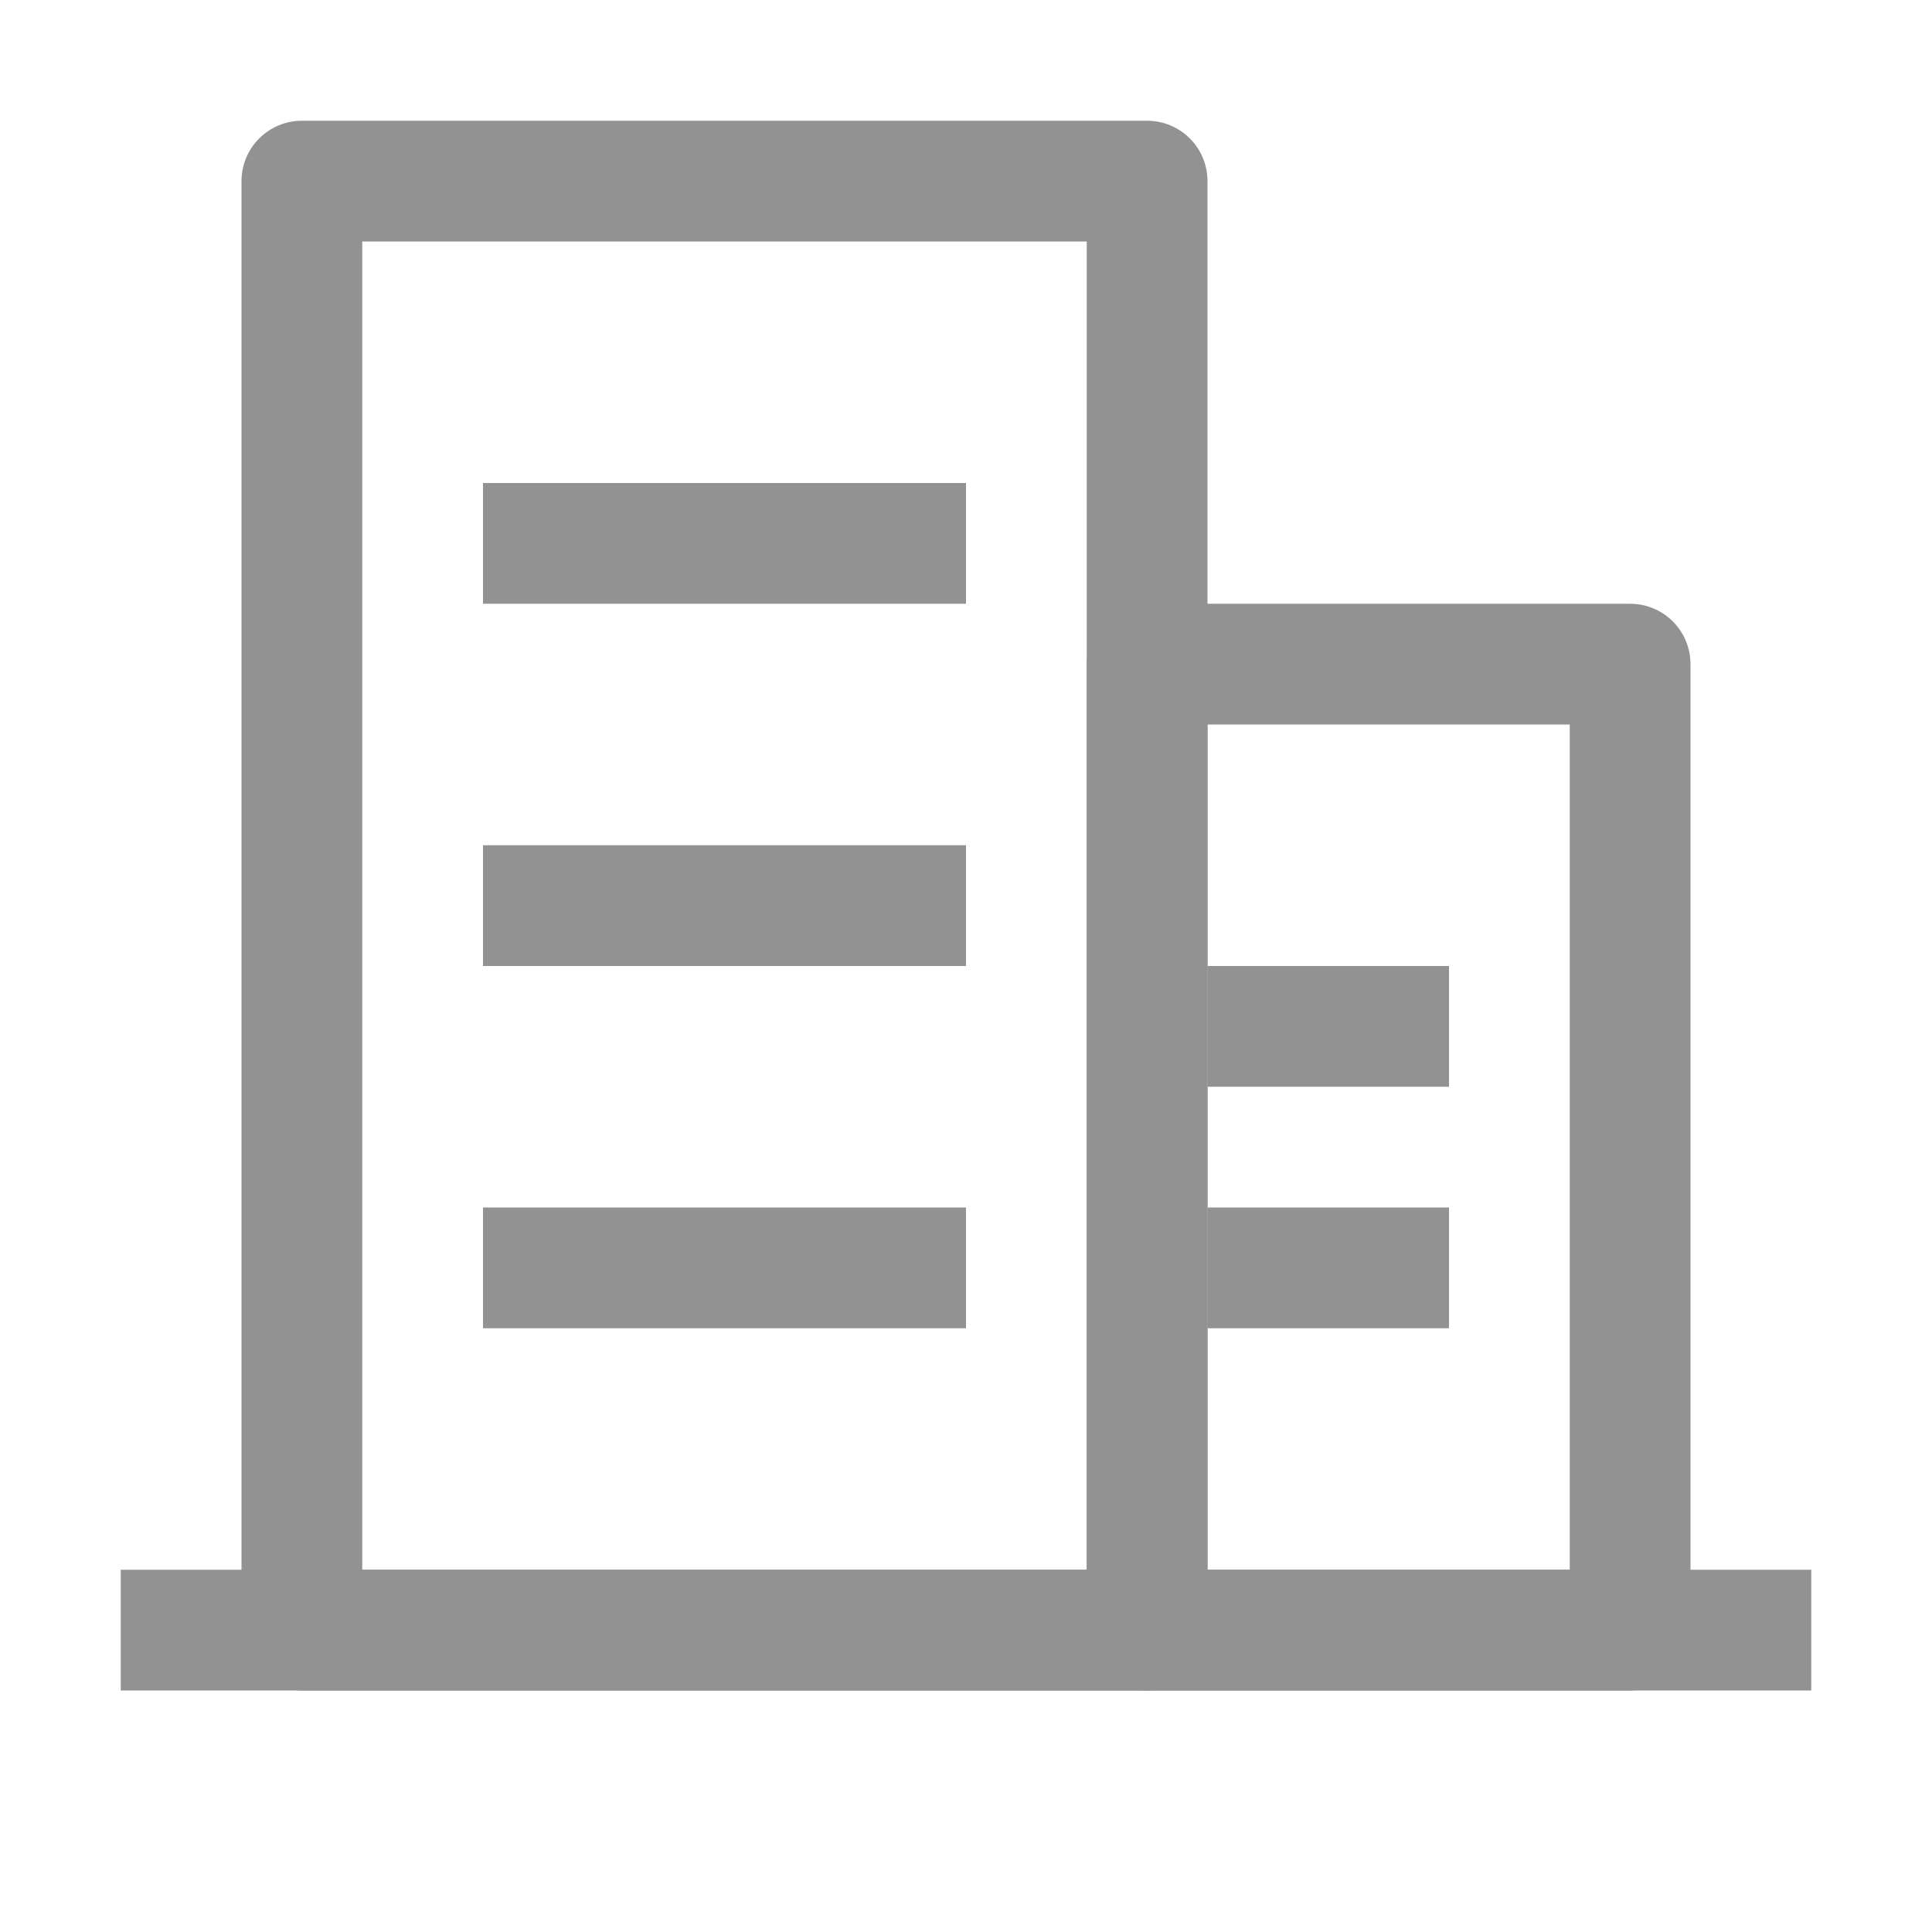
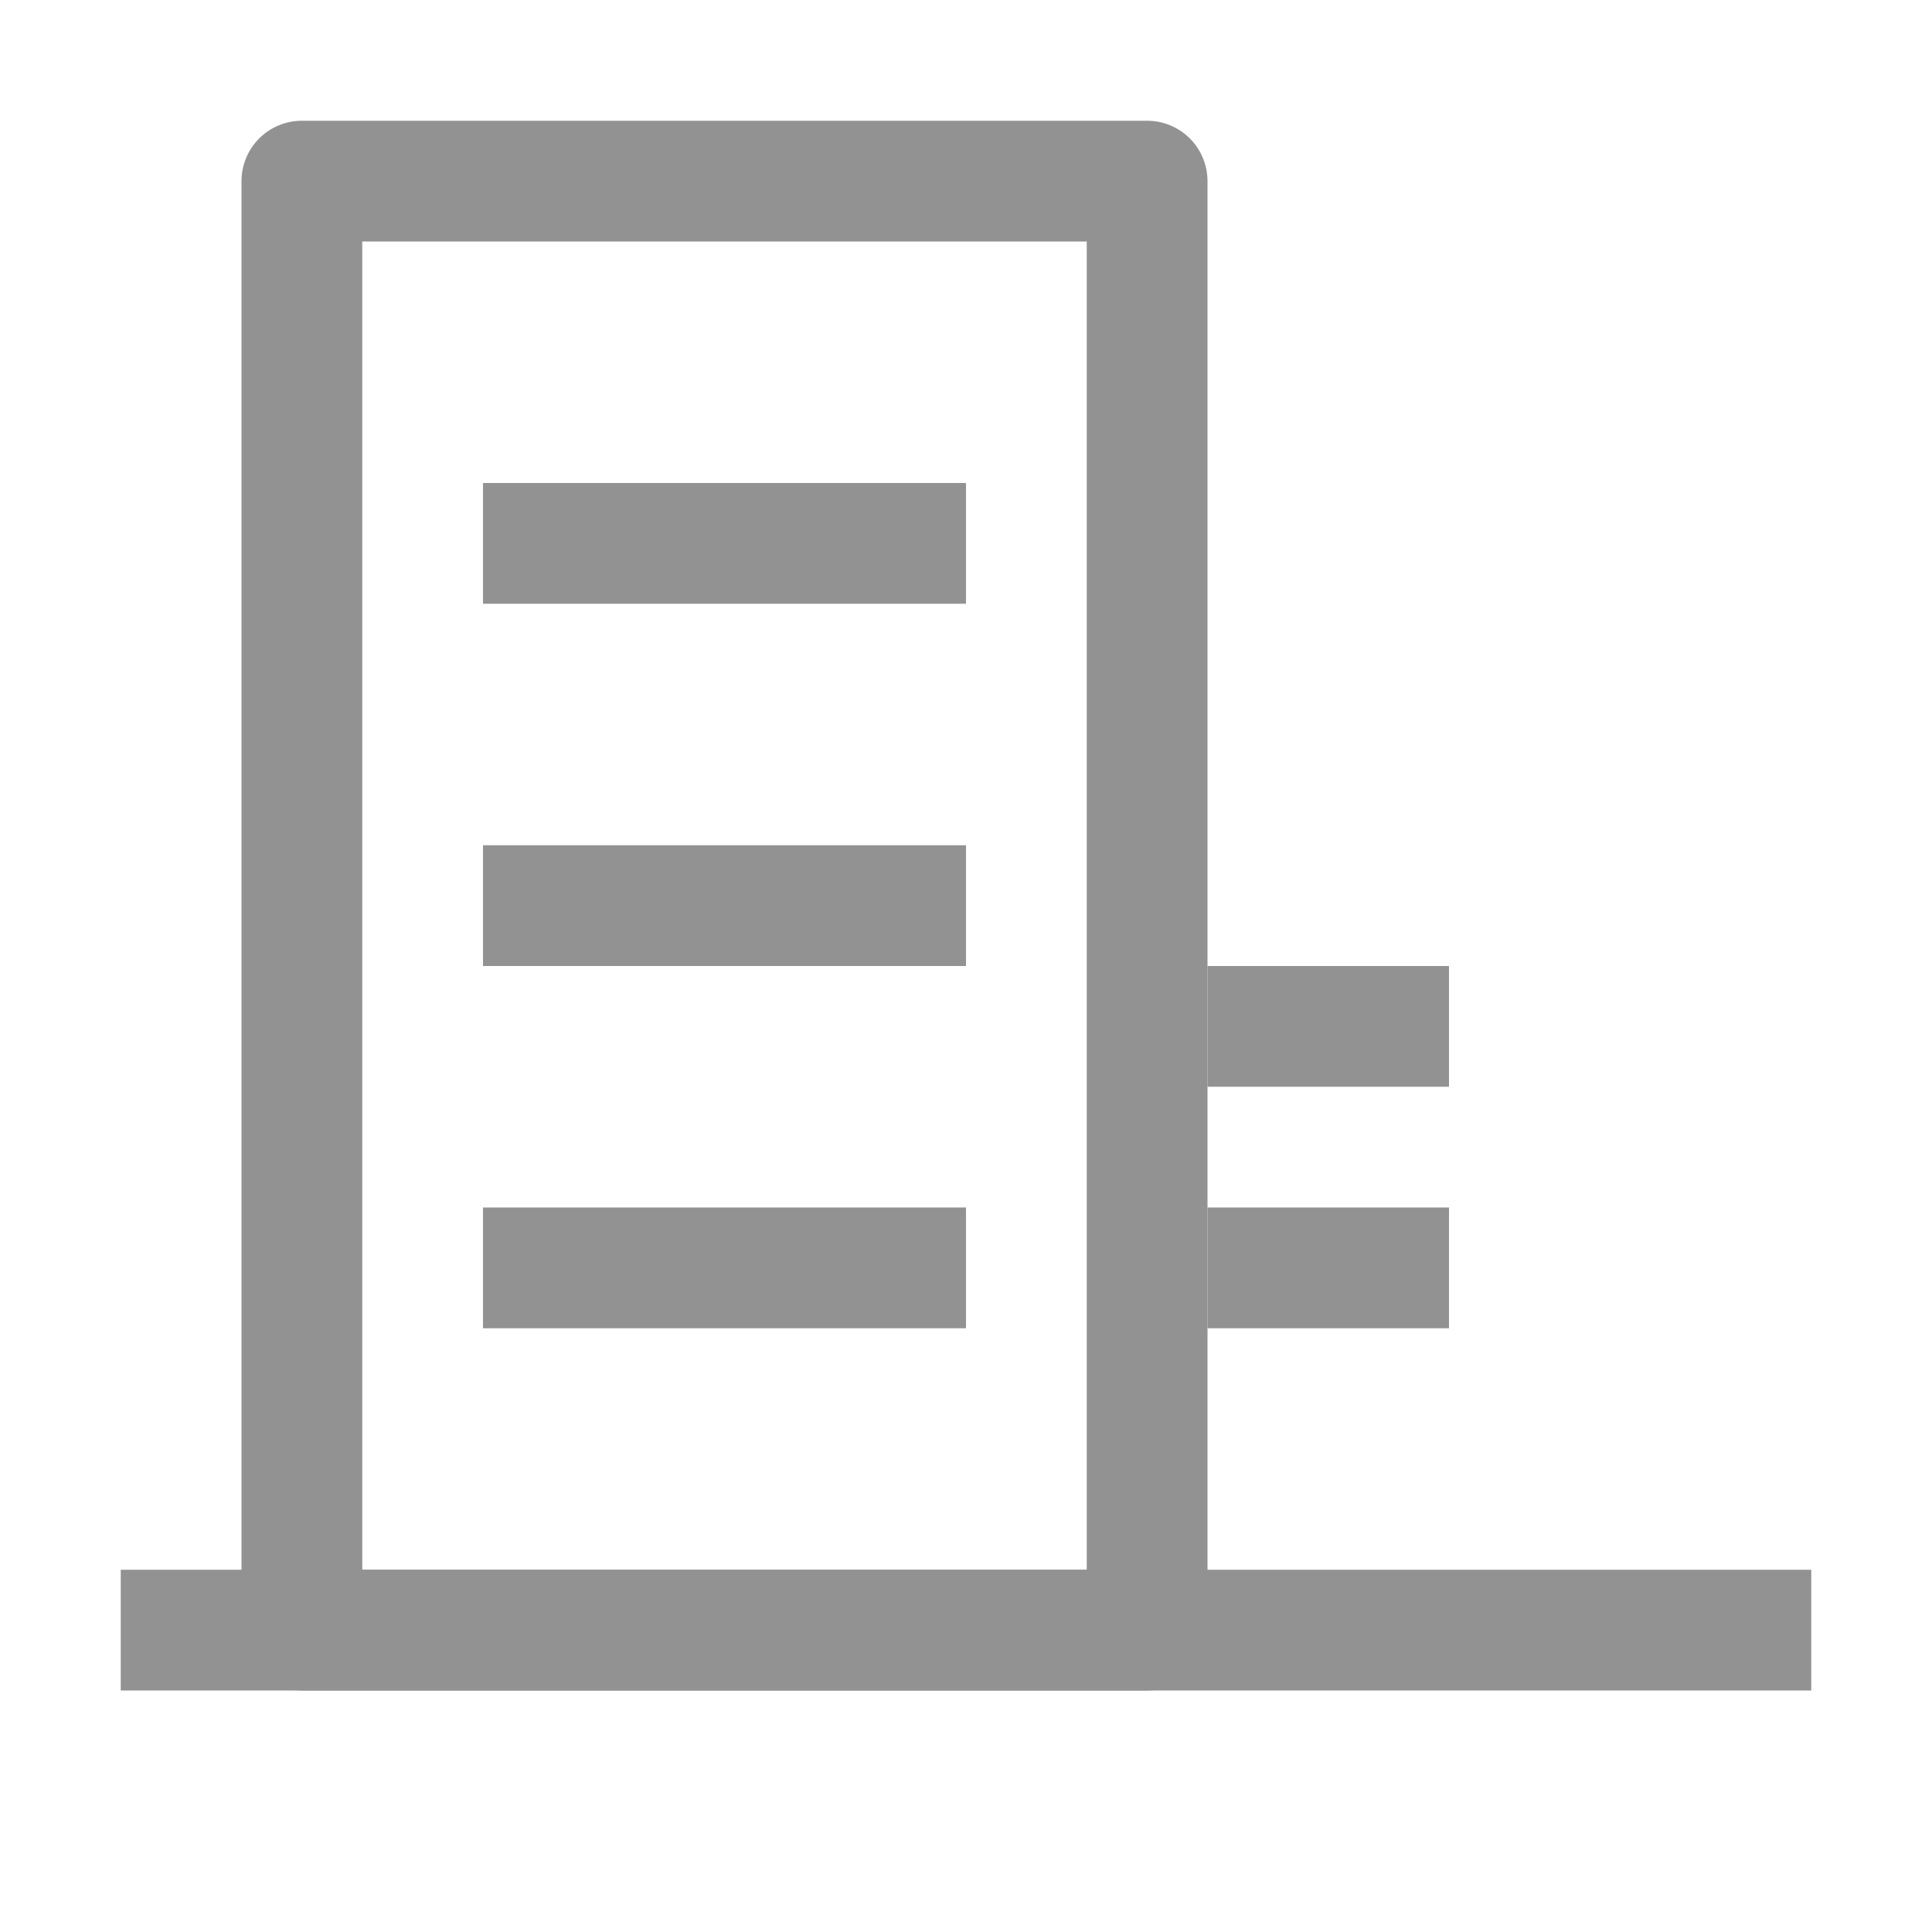
<svg xmlns="http://www.w3.org/2000/svg" width="20" height="20" viewBox="0 0 20 20" fill="none">
  <path d="M3.75 2.5V16.25H11.25V2.5H3.75ZM3.125 1.25H11.875C12.041 1.25 12.2 1.316 12.317 1.433C12.434 1.55 12.5 1.709 12.5 1.875V16.875C12.5 17.041 12.434 17.2 12.317 17.317C12.2 17.434 12.041 17.5 11.875 17.5H3.125C2.959 17.5 2.8 17.434 2.683 17.317C2.566 17.2 2.5 17.041 2.5 16.875V1.875C2.5 1.709 2.566 1.55 2.683 1.433C2.8 1.316 2.959 1.25 3.125 1.25Z" fill="#929292" />
  <path d="M5 5H10V6.25H5V5ZM5 8.75H10V10H5V8.75ZM5 12.5H10V13.75H5V12.5ZM12.5 10H15V11.25H12.5V10ZM12.5 12.5H15V13.75H12.5V12.5ZM1.25 16.25H18.75V17.5H1.25V16.25Z" fill="#929292" />
-   <path d="M12.5 7.5V16.25H16.25V7.5H12.5ZM11.875 6.25H16.875C17.041 6.25 17.2 6.316 17.317 6.433C17.434 6.55 17.5 6.709 17.5 6.875V16.875C17.5 17.041 17.434 17.2 17.317 17.317C17.2 17.434 17.041 17.5 16.875 17.5H11.875C11.709 17.5 11.55 17.434 11.433 17.317C11.316 17.2 11.25 17.041 11.25 16.875V6.875C11.25 6.709 11.316 6.55 11.433 6.433C11.55 6.316 11.709 6.25 11.875 6.25Z" fill="#929292" />
</svg>